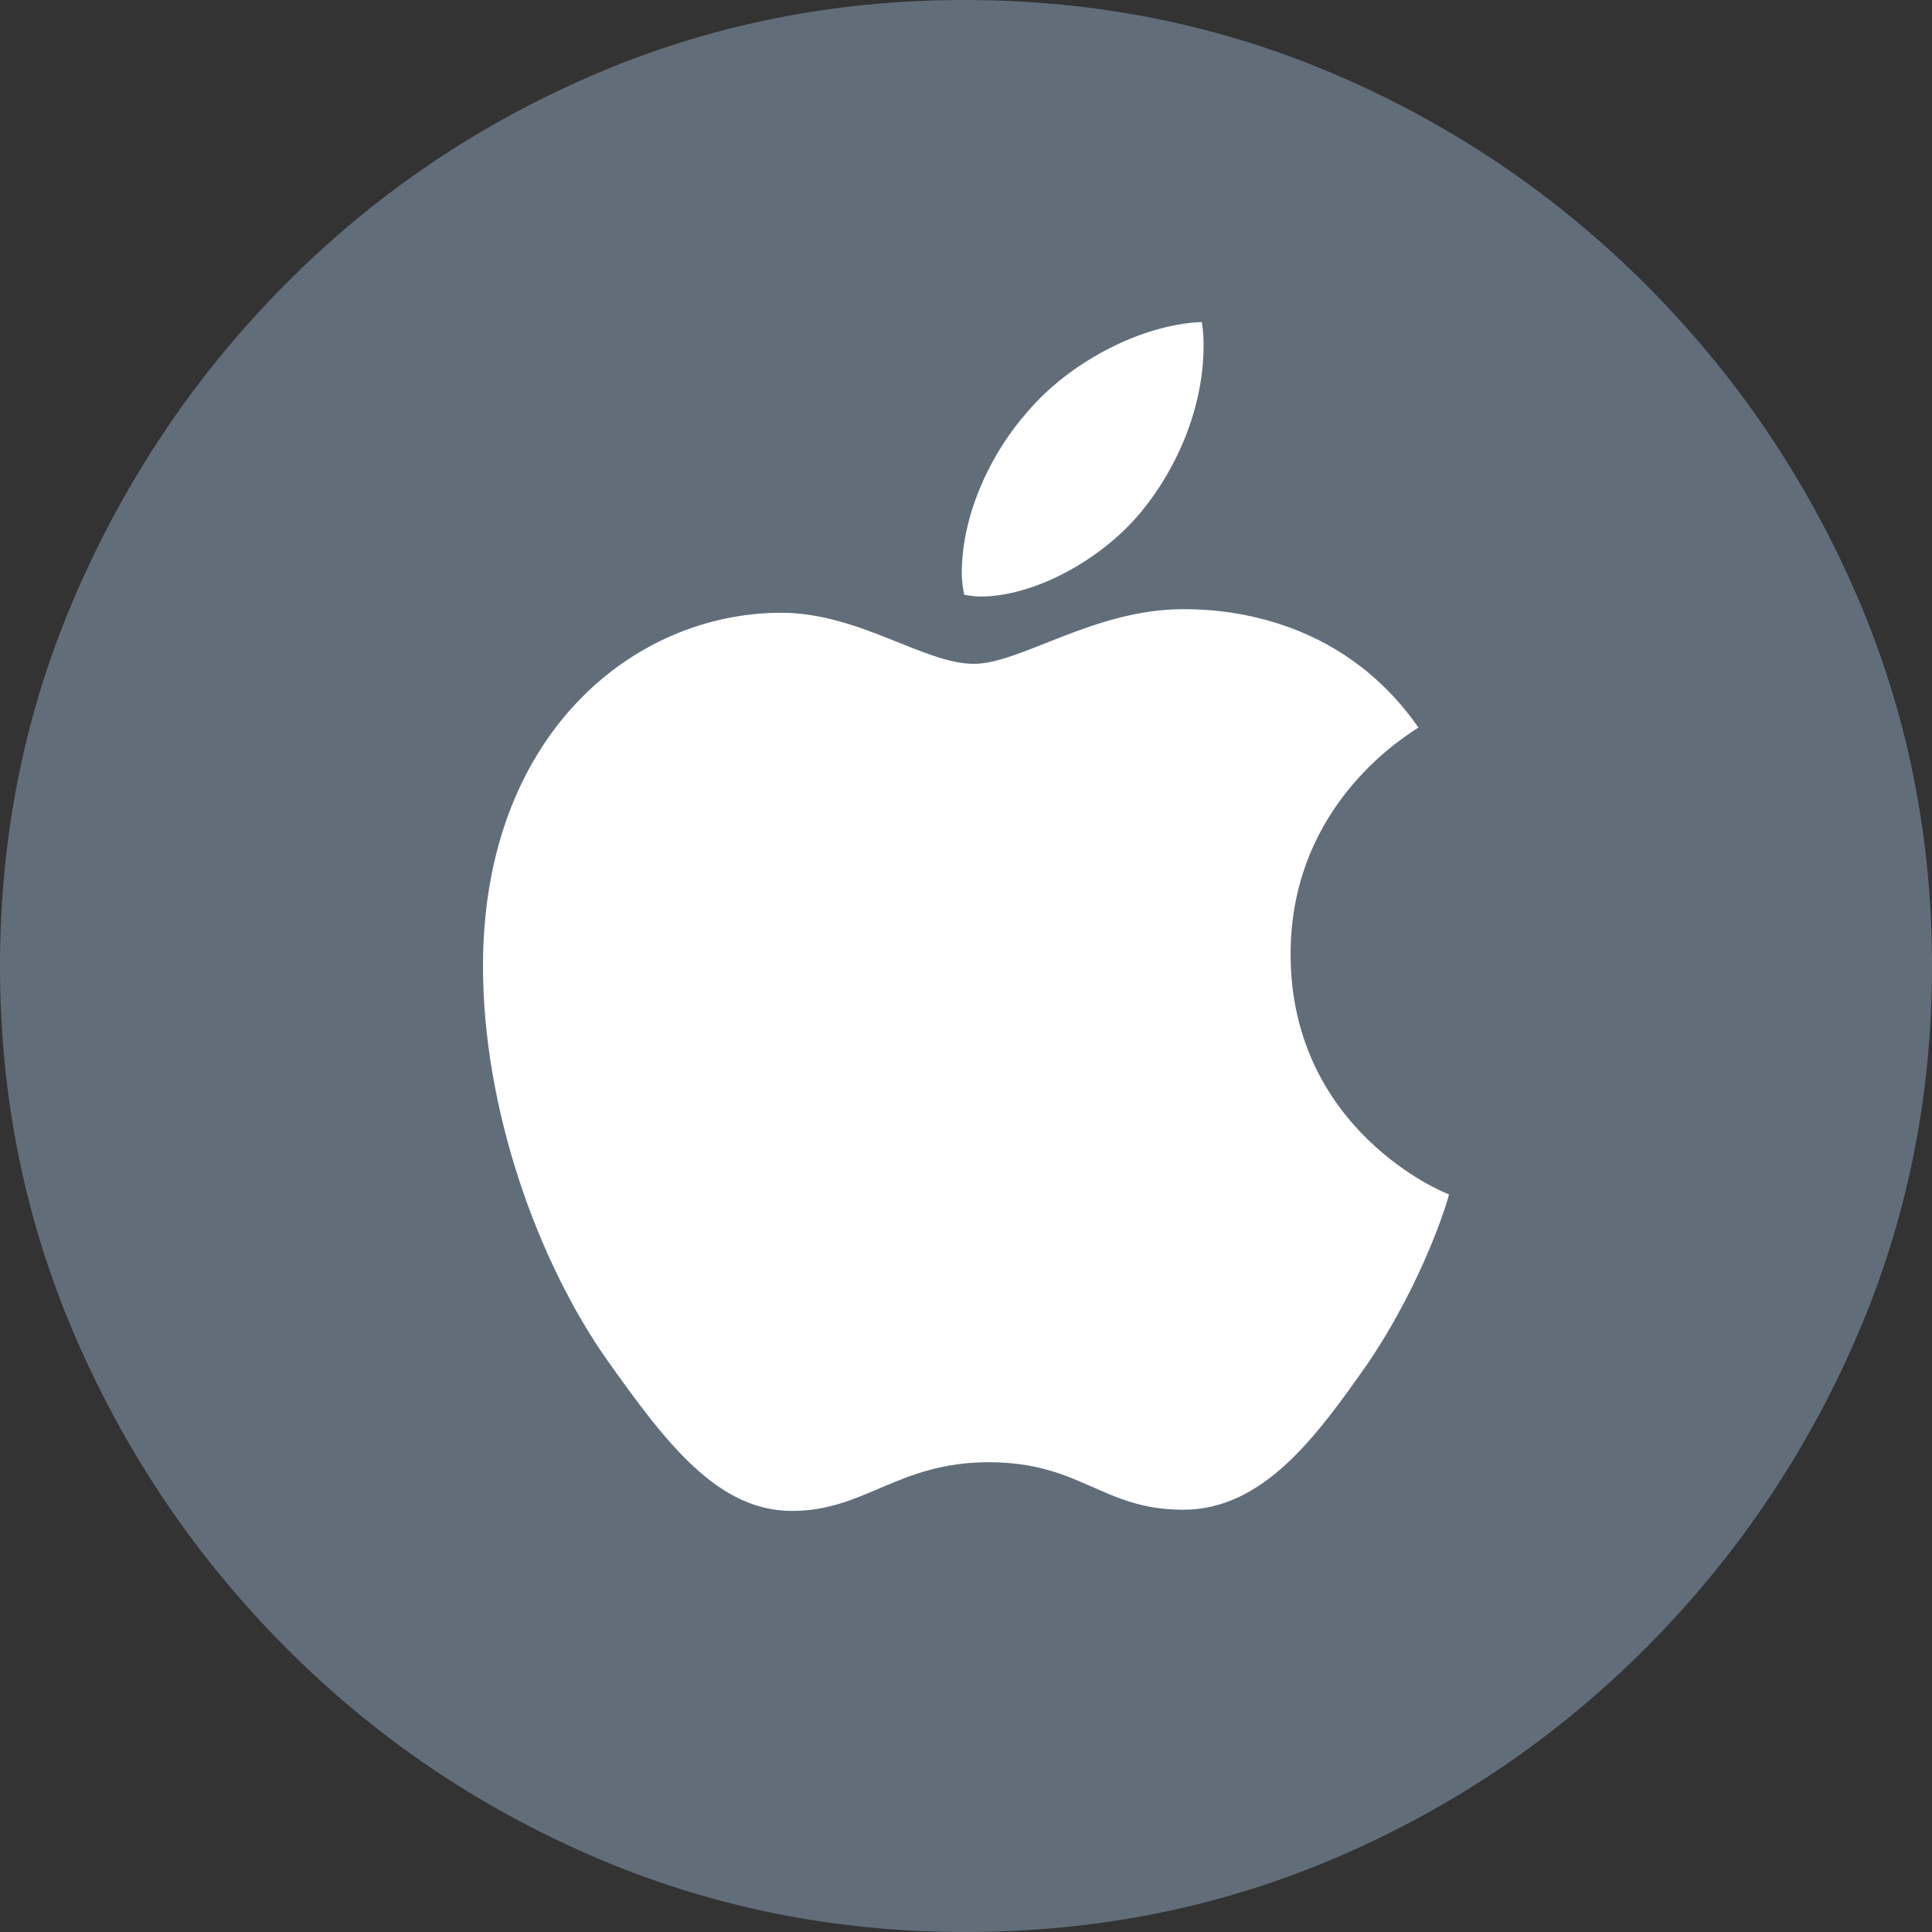
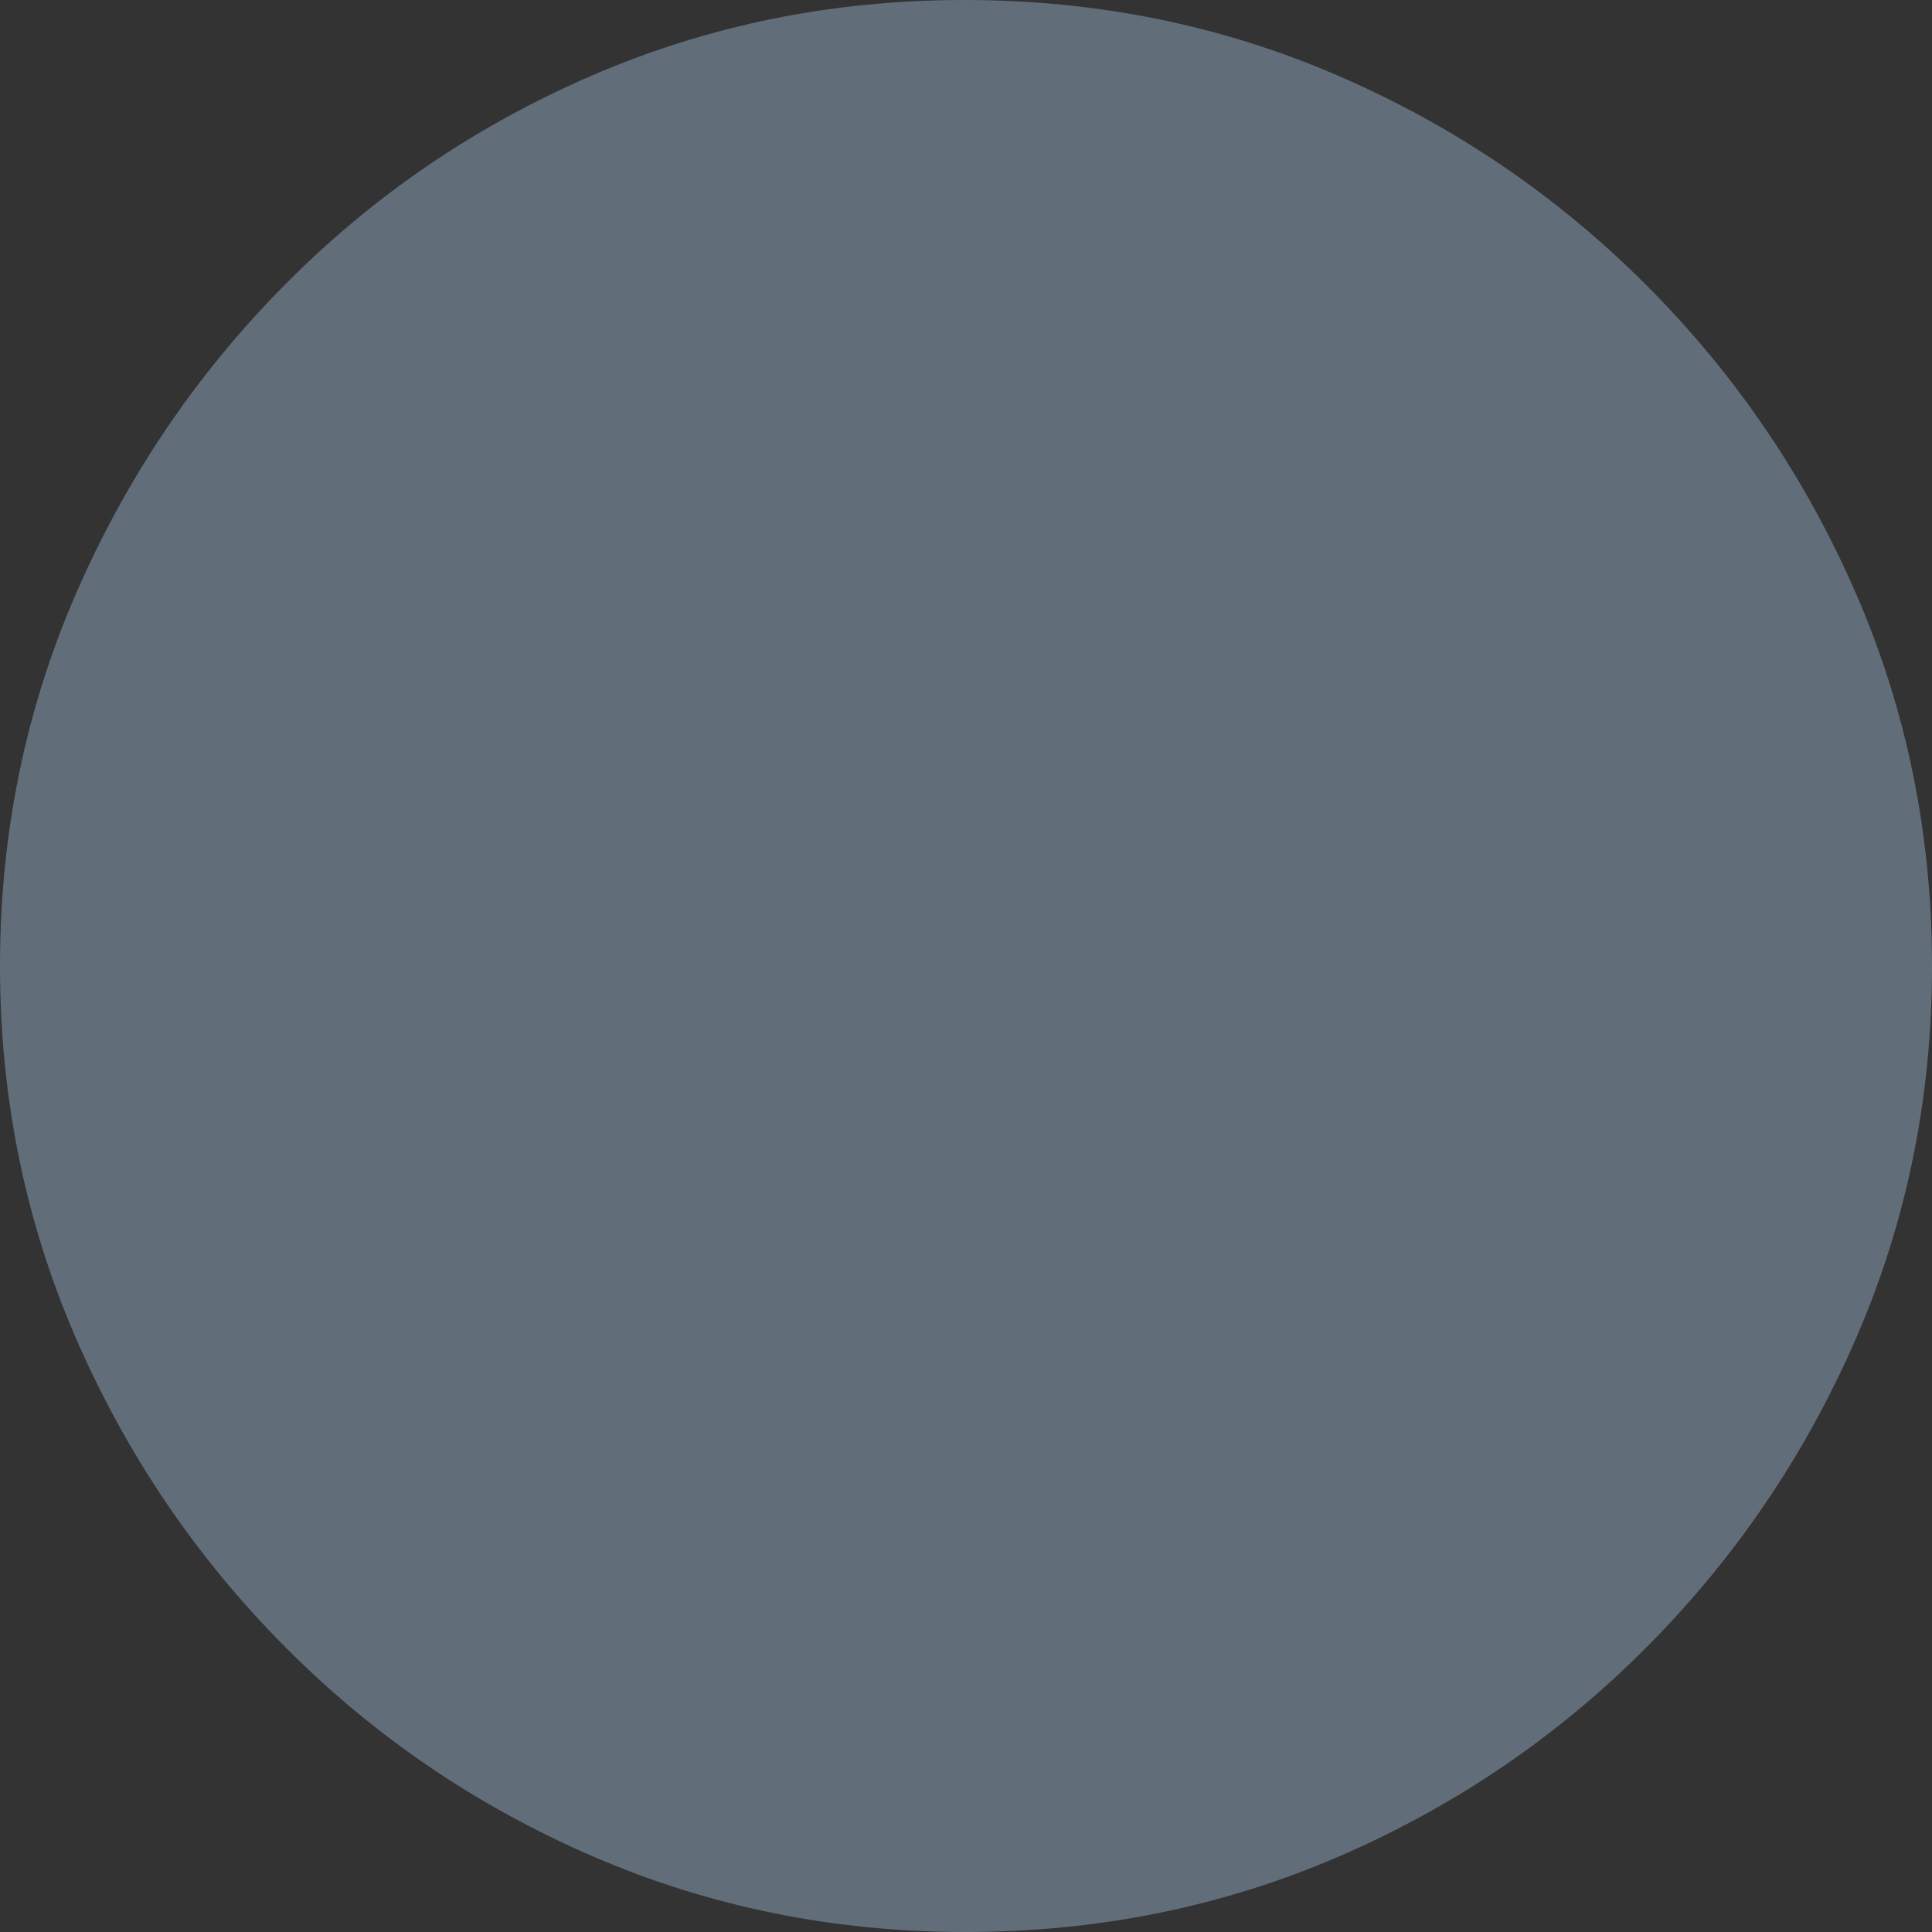
<svg xmlns="http://www.w3.org/2000/svg" width="78px" height="78px" viewBox="0 0 78 78" version="1.1">
  <rect x="0" y="0" width="78" height="78" fill="#333333" stroke="none" />
  <title>_icon-apple</title>
  <g id="Page-1" stroke="none" stroke-width="1" fill="none" fill-rule="evenodd">
    <g id="Artboard" fill-rule="nonzero">
      <g id="_icon-apple">
        <path d="M38.976,78 C44.321,78 49.344,76.985 54.045,74.955 C58.745,72.926 62.891,70.107 66.481,66.498 C70.071,62.89 72.889,58.734 74.933,54.03 C76.978,49.326 78,44.316 78,39 C78,33.684 76.978,28.674 74.933,23.97 C72.889,19.266 70.063,15.11 66.457,11.502 C62.851,7.893 58.697,5.074 53.996,3.045 C49.295,1.015 44.272,0 38.928,0 C33.615,0 28.608,1.015 23.907,3.045 C19.206,5.074 15.069,7.893 11.495,11.502 C7.921,15.11 5.111,19.266 3.067,23.97 C1.022,28.674 0,33.684 0,39 C0,44.316 1.022,49.326 3.067,54.03 C5.111,58.734 7.929,62.89 11.519,66.498 C15.109,70.107 19.254,72.926 23.955,74.955 C28.656,76.985 33.663,78 38.976,78 Z" id="Path" fill="#616E7A" />
-         <path d="M47.769,24.594 C44.16,24.594 41.204,26.801 39.315,26.801 C37.304,26.801 34.688,24.739 31.539,24.739 C25.556,24.739 19.5,29.687 19.5,39.001 C19.5,44.822 21.729,50.958 24.514,54.912 C26.888,58.259 28.971,61 31.975,61 C34.93,61 36.239,59.035 39.92,59.035 C43.651,59.035 44.499,60.952 47.769,60.952 C51.015,60.952 53.171,57.968 55.23,55.033 C57.507,51.662 58.476,48.388 58.5,48.218 C58.306,48.169 52.105,45.623 52.105,38.516 C52.105,32.355 56.974,29.59 57.265,29.372 C54.043,24.739 49.125,24.594 47.769,24.594 Z M46.073,20.664 C47.551,18.87 48.592,16.42 48.592,13.946 C48.592,13.606 48.568,13.267 48.52,13 C46.098,13.097 43.191,14.601 41.471,16.638 C40.09,18.19 38.83,20.664 38.83,23.138 C38.83,23.527 38.903,23.89 38.927,24.012 C39.073,24.036 39.315,24.084 39.581,24.084 C41.737,24.084 44.45,22.629 46.073,20.664 Z" id="Shape" fill="#FFFFFF" />
      </g>
    </g>
  </g>
</svg>